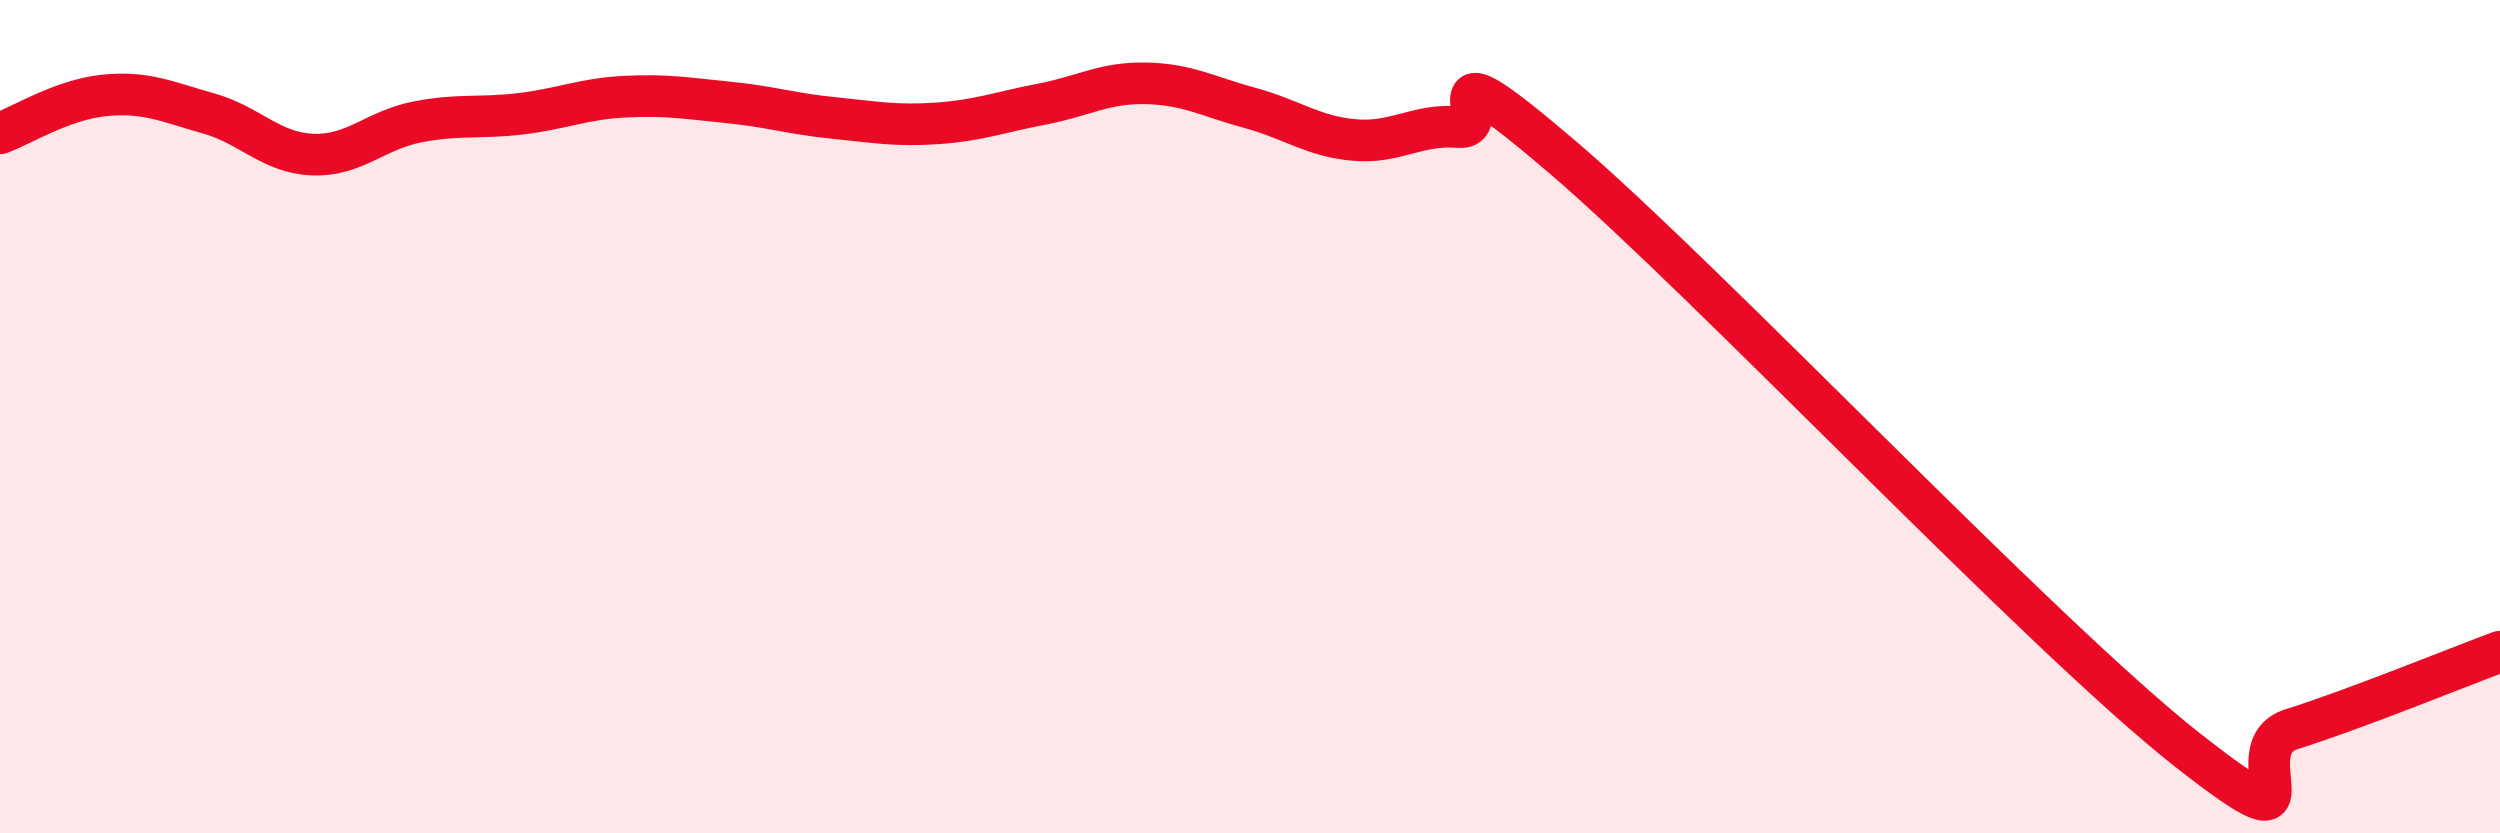
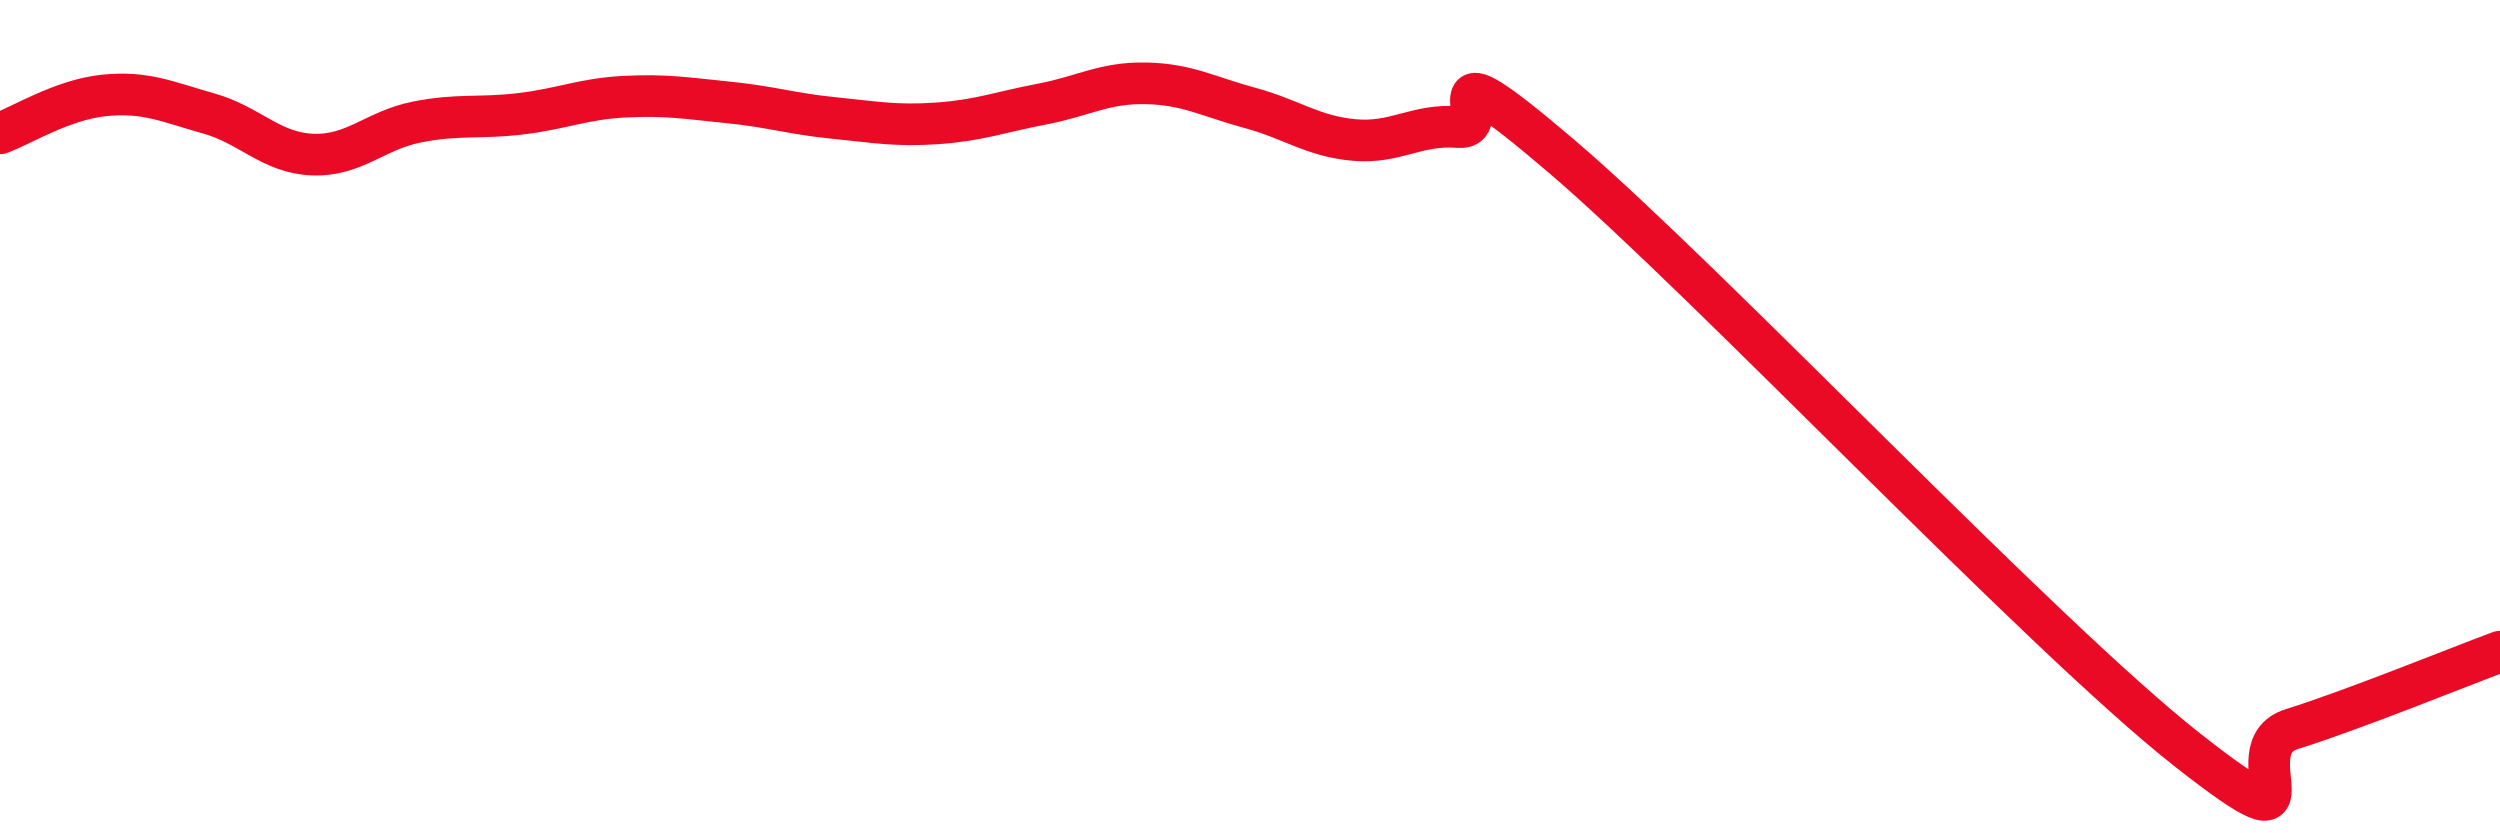
<svg xmlns="http://www.w3.org/2000/svg" width="60" height="20" viewBox="0 0 60 20">
-   <path d="M 0,3.2 C 0.5,3.02 1.5,2.39 2.5,2.29 C 3.5,2.19 4,2.44 5,2.72 C 6,3 6.5,3.67 7.5,3.71 C 8.5,3.75 9,3.13 10,2.93 C 11,2.73 11.5,2.85 12.5,2.73 C 13.5,2.61 14,2.37 15,2.32 C 16,2.27 16.5,2.36 17.5,2.46 C 18.5,2.56 19,2.73 20,2.83 C 21,2.93 21.5,3.03 22.5,2.96 C 23.5,2.89 24,2.69 25,2.5 C 26,2.31 26.5,1.98 27.5,2 C 28.5,2.02 29,2.32 30,2.59 C 31,2.86 31.5,3.27 32.5,3.36 C 33.5,3.45 34,2.97 35,3.05 C 36,3.13 34,0.78 37.5,3.77 C 41,6.76 49,15.25 52.5,18 C 56,20.75 53.5,17.97 55,17.5 C 56.5,17.03 59,16.01 60,15.64L60 20L0 20Z" fill="#EB0A25" opacity="0.1" stroke-linecap="round" stroke-linejoin="round" />
  <path d="M 0,3.2 C 0.5,3.02 1.5,2.39 2.5,2.29 C 3.5,2.19 4,2.44 5,2.72 C 6,3 6.5,3.67 7.5,3.71 C 8.5,3.75 9,3.13 10,2.93 C 11,2.73 11.5,2.85 12.5,2.73 C 13.5,2.61 14,2.37 15,2.32 C 16,2.27 16.5,2.36 17.5,2.46 C 18.5,2.56 19,2.73 20,2.83 C 21,2.93 21.5,3.03 22.5,2.96 C 23.5,2.89 24,2.69 25,2.5 C 26,2.31 26.5,1.98 27.5,2 C 28.5,2.02 29,2.32 30,2.59 C 31,2.86 31.5,3.27 32.5,3.36 C 33.5,3.45 34,2.97 35,3.05 C 36,3.13 34,0.78 37.5,3.77 C 41,6.76 49,15.25 52.5,18 C 56,20.75 53.5,17.97 55,17.5 C 56.5,17.03 59,16.01 60,15.64" stroke="#EB0A25" stroke-width="1" fill="none" stroke-linecap="round" stroke-linejoin="round" />
</svg>